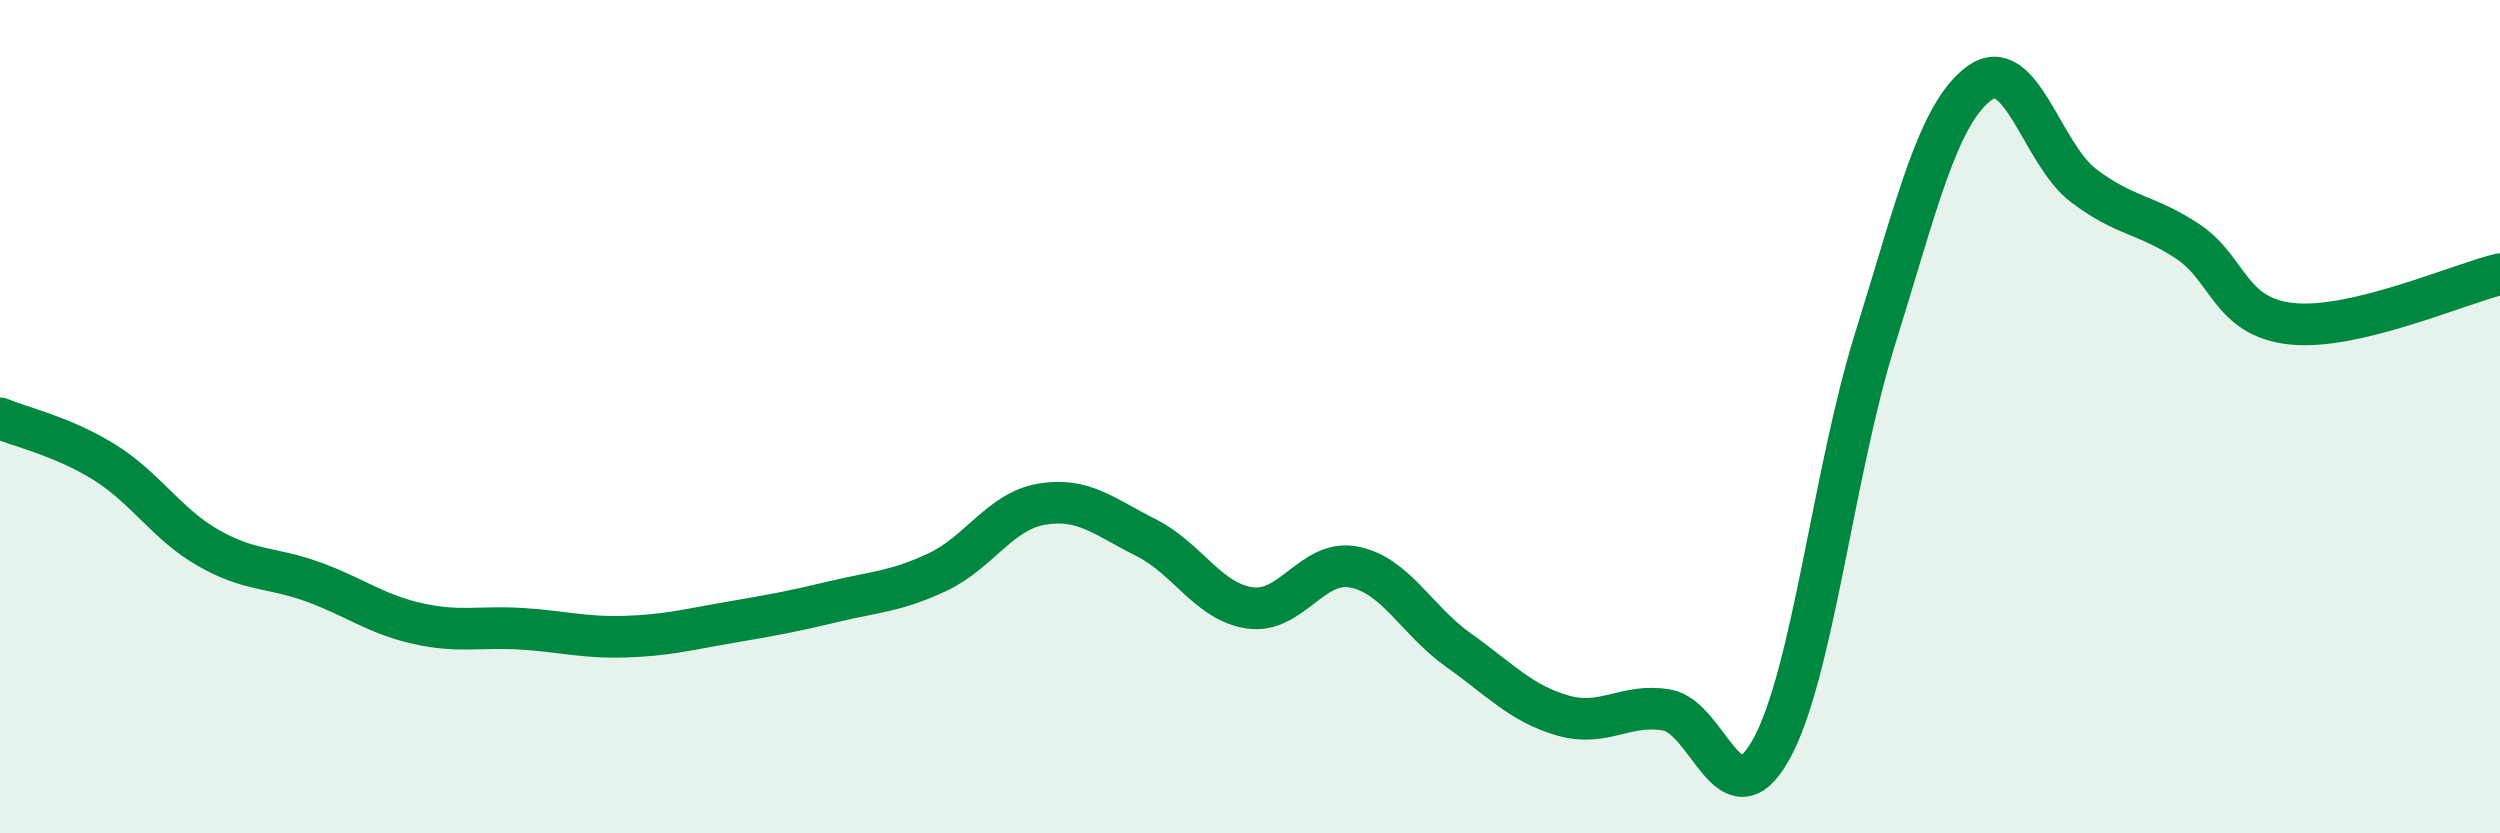
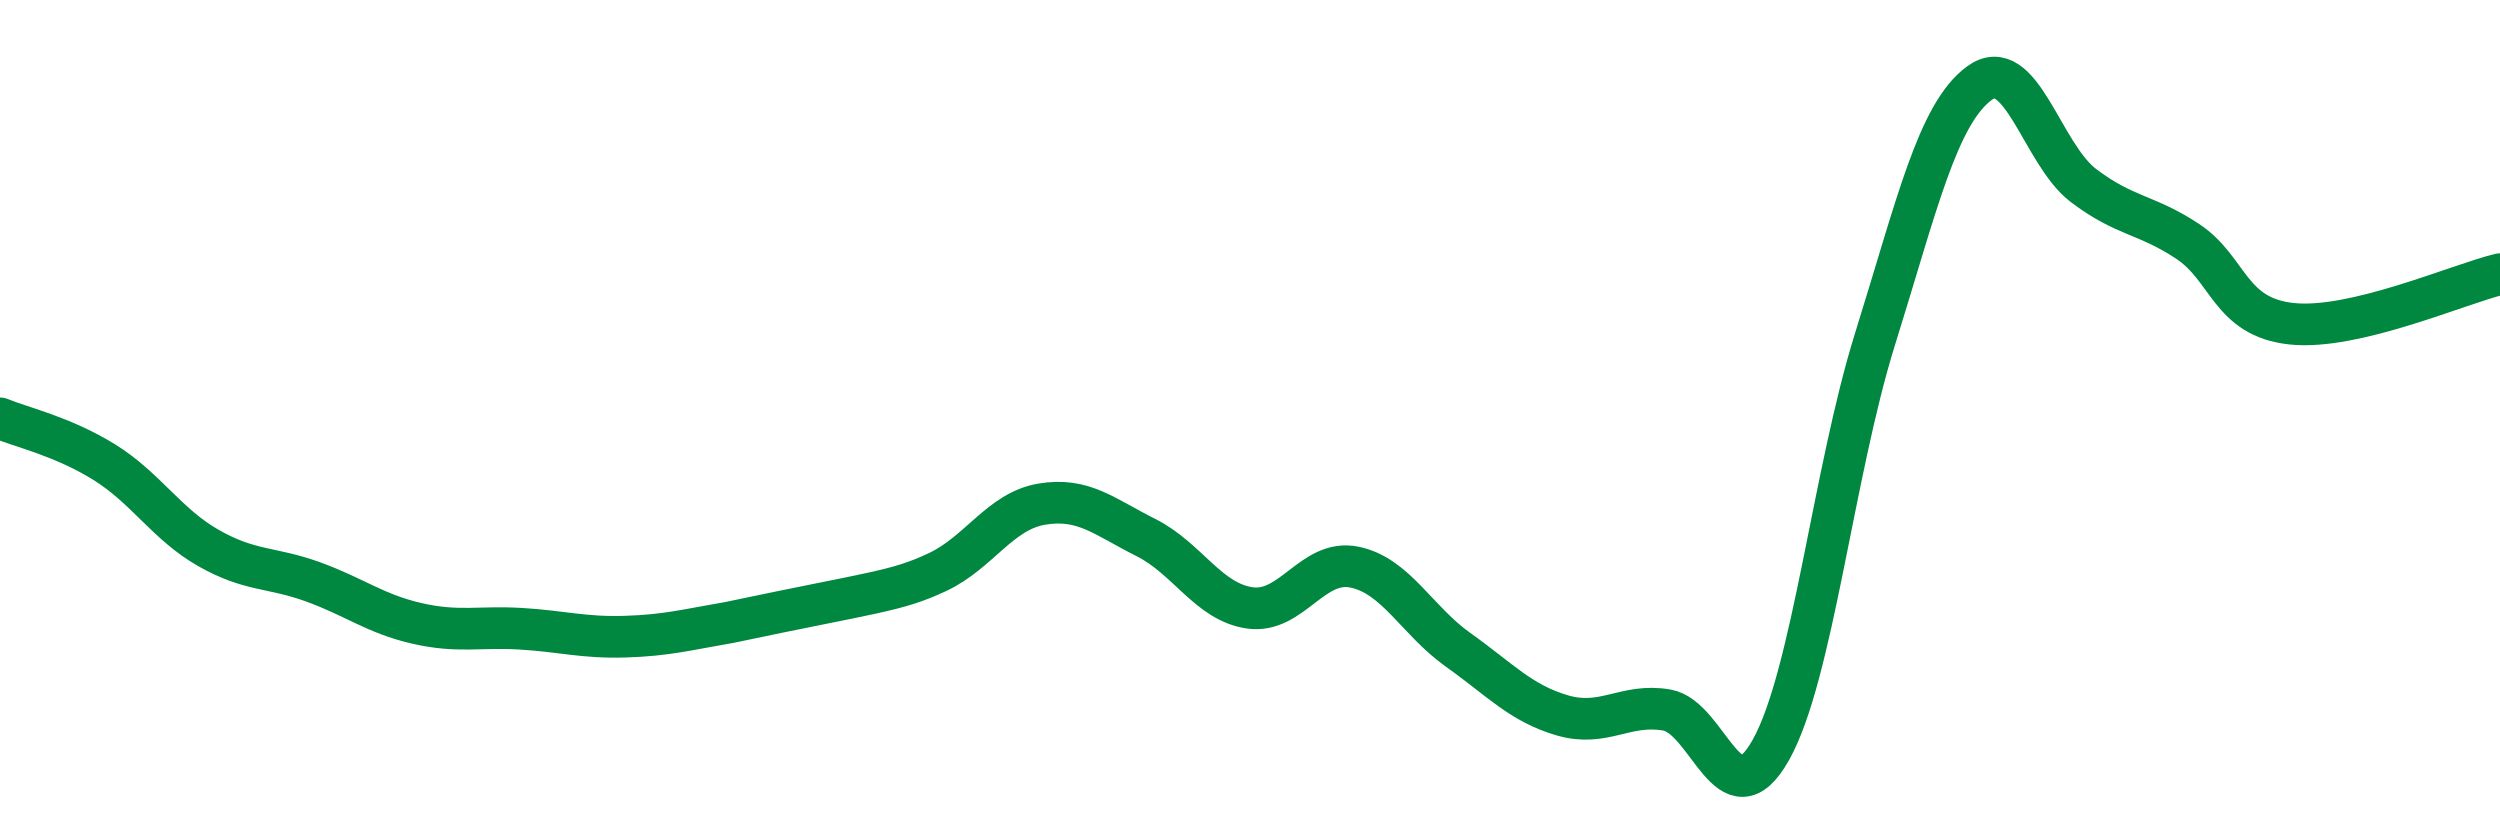
<svg xmlns="http://www.w3.org/2000/svg" width="60" height="20" viewBox="0 0 60 20">
-   <path d="M 0,10.04 C 0.5,10.25 1.5,10.47 2.5,11.09 C 3.5,11.71 4,12.58 5,13.15 C 6,13.72 6.5,13.6 7.5,13.96 C 8.5,14.32 9,14.73 10,14.96 C 11,15.19 11.5,15.03 12.5,15.09 C 13.5,15.15 14,15.31 15,15.28 C 16,15.25 16.5,15.11 17.5,14.94 C 18.5,14.77 19,14.68 20,14.44 C 21,14.2 21.5,14.2 22.5,13.73 C 23.5,13.26 24,12.27 25,12.1 C 26,11.93 26.5,12.4 27.5,12.9 C 28.5,13.4 29,14.45 30,14.59 C 31,14.73 31.5,13.41 32.5,13.61 C 33.5,13.81 34,14.89 35,15.6 C 36,16.31 36.5,16.88 37.5,17.17 C 38.5,17.46 39,16.87 40,17.04 C 41,17.21 41.5,19.78 42.5,18 C 43.5,16.22 44,11.34 45,8.14 C 46,4.94 46.5,2.74 47.5,2 C 48.5,1.26 49,3.69 50,4.45 C 51,5.21 51.5,5.13 52.5,5.79 C 53.5,6.45 53.5,7.61 55,7.77 C 56.5,7.93 59,6.82 60,6.58L60 20L0 20Z" fill="#008740" opacity="0.1" stroke-linecap="round" stroke-linejoin="round" />
-   <path d="M 0,10.04 C 0.5,10.25 1.5,10.47 2.5,11.09 C 3.5,11.71 4,12.58 5,13.15 C 6,13.72 6.5,13.6 7.5,13.96 C 8.5,14.32 9,14.73 10,14.96 C 11,15.19 11.5,15.03 12.5,15.09 C 13.5,15.15 14,15.31 15,15.28 C 16,15.25 16.5,15.11 17.5,14.94 C 18.5,14.77 19,14.68 20,14.44 C 21,14.2 21.5,14.2 22.5,13.73 C 23.5,13.26 24,12.27 25,12.1 C 26,11.93 26.5,12.4 27.5,12.9 C 28.5,13.4 29,14.45 30,14.59 C 31,14.73 31.5,13.41 32.5,13.61 C 33.5,13.81 34,14.89 35,15.6 C 36,16.31 36.5,16.88 37.5,17.17 C 38.5,17.46 39,16.87 40,17.04 C 41,17.21 41.5,19.78 42.5,18 C 43.5,16.22 44,11.34 45,8.14 C 46,4.94 46.5,2.74 47.5,2 C 48.5,1.26 49,3.69 50,4.45 C 51,5.21 51.5,5.13 52.5,5.79 C 53.5,6.45 53.5,7.61 55,7.77 C 56.5,7.93 59,6.82 60,6.58" stroke="#008740" stroke-width="1" fill="none" stroke-linecap="round" stroke-linejoin="round" />
+   <path d="M 0,10.04 C 0.5,10.25 1.5,10.47 2.5,11.09 C 3.5,11.71 4,12.58 5,13.15 C 6,13.72 6.5,13.6 7.5,13.96 C 8.5,14.32 9,14.73 10,14.96 C 11,15.19 11.5,15.03 12.5,15.09 C 13.5,15.15 14,15.31 15,15.28 C 16,15.25 16.5,15.11 17.5,14.94 C 21,14.2 21.5,14.2 22.5,13.73 C 23.5,13.26 24,12.27 25,12.1 C 26,11.93 26.5,12.4 27.5,12.9 C 28.5,13.4 29,14.45 30,14.59 C 31,14.73 31.5,13.41 32.5,13.61 C 33.5,13.81 34,14.89 35,15.6 C 36,16.31 36.5,16.88 37.5,17.17 C 38.5,17.46 39,16.87 40,17.04 C 41,17.21 41.5,19.78 42.5,18 C 43.5,16.22 44,11.34 45,8.14 C 46,4.94 46.5,2.74 47.5,2 C 48.5,1.26 49,3.69 50,4.45 C 51,5.21 51.5,5.13 52.5,5.79 C 53.5,6.45 53.5,7.61 55,7.77 C 56.5,7.93 59,6.82 60,6.58" stroke="#008740" stroke-width="1" fill="none" stroke-linecap="round" stroke-linejoin="round" />
</svg>